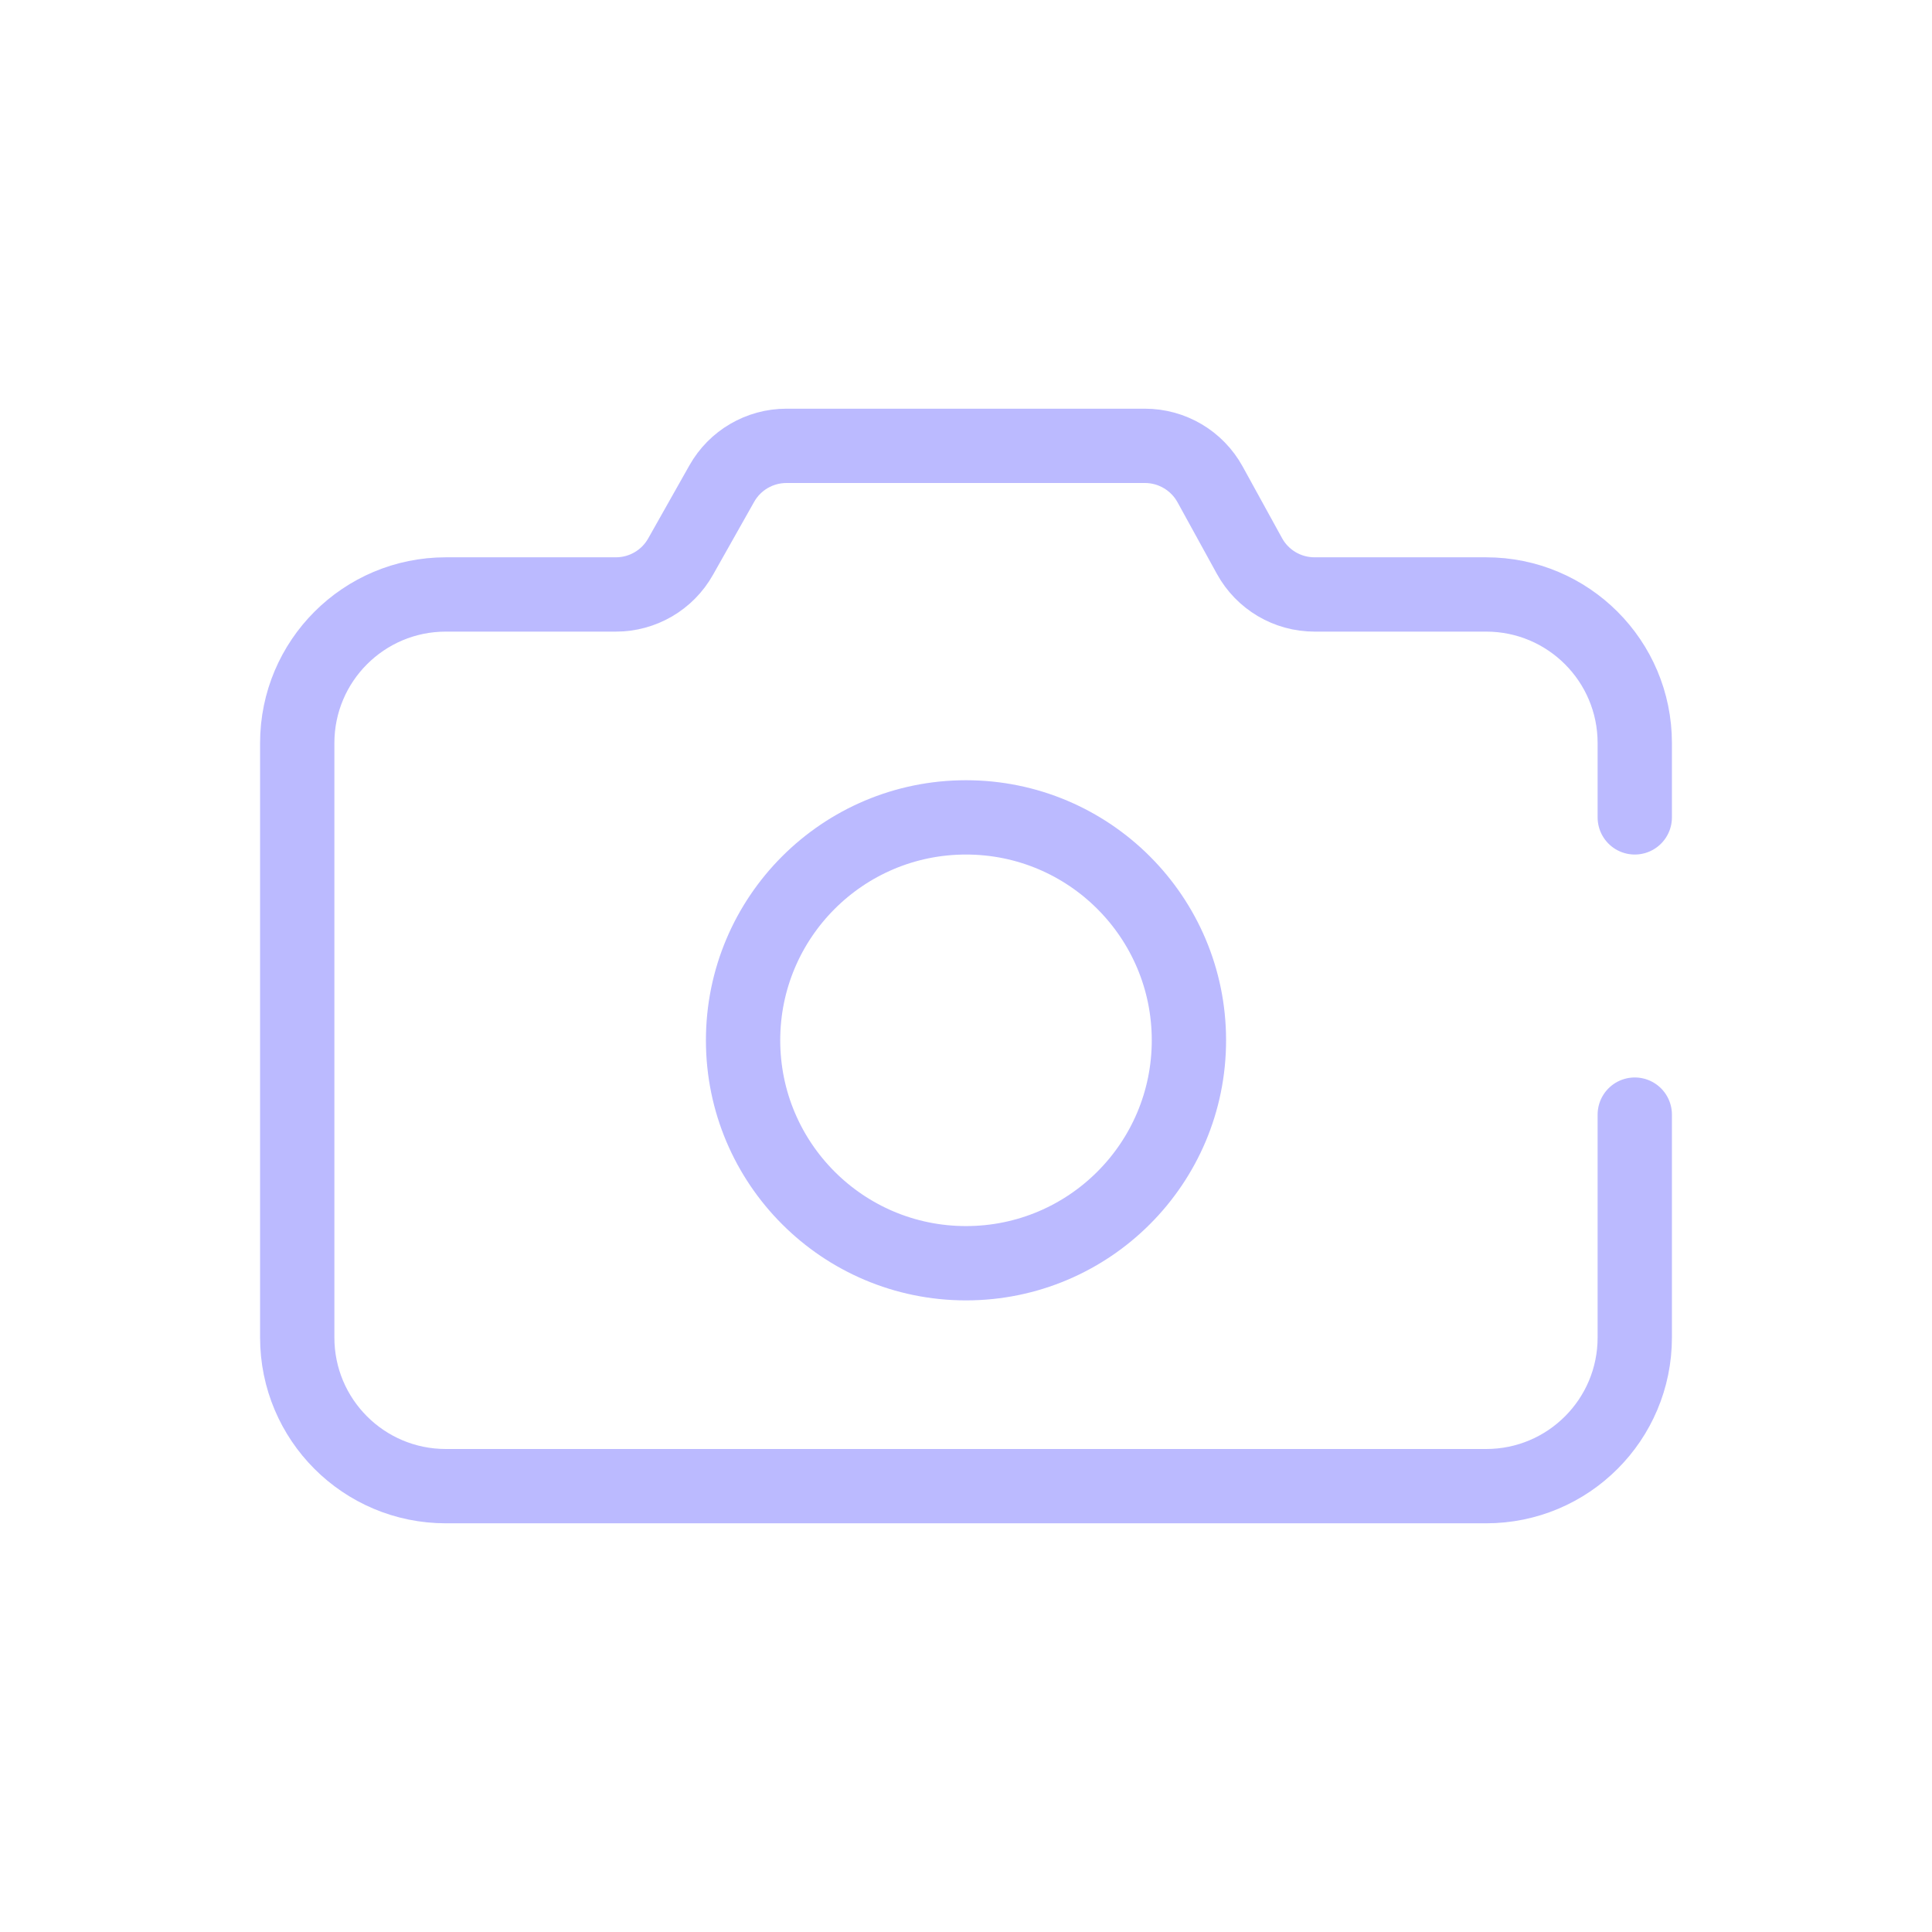
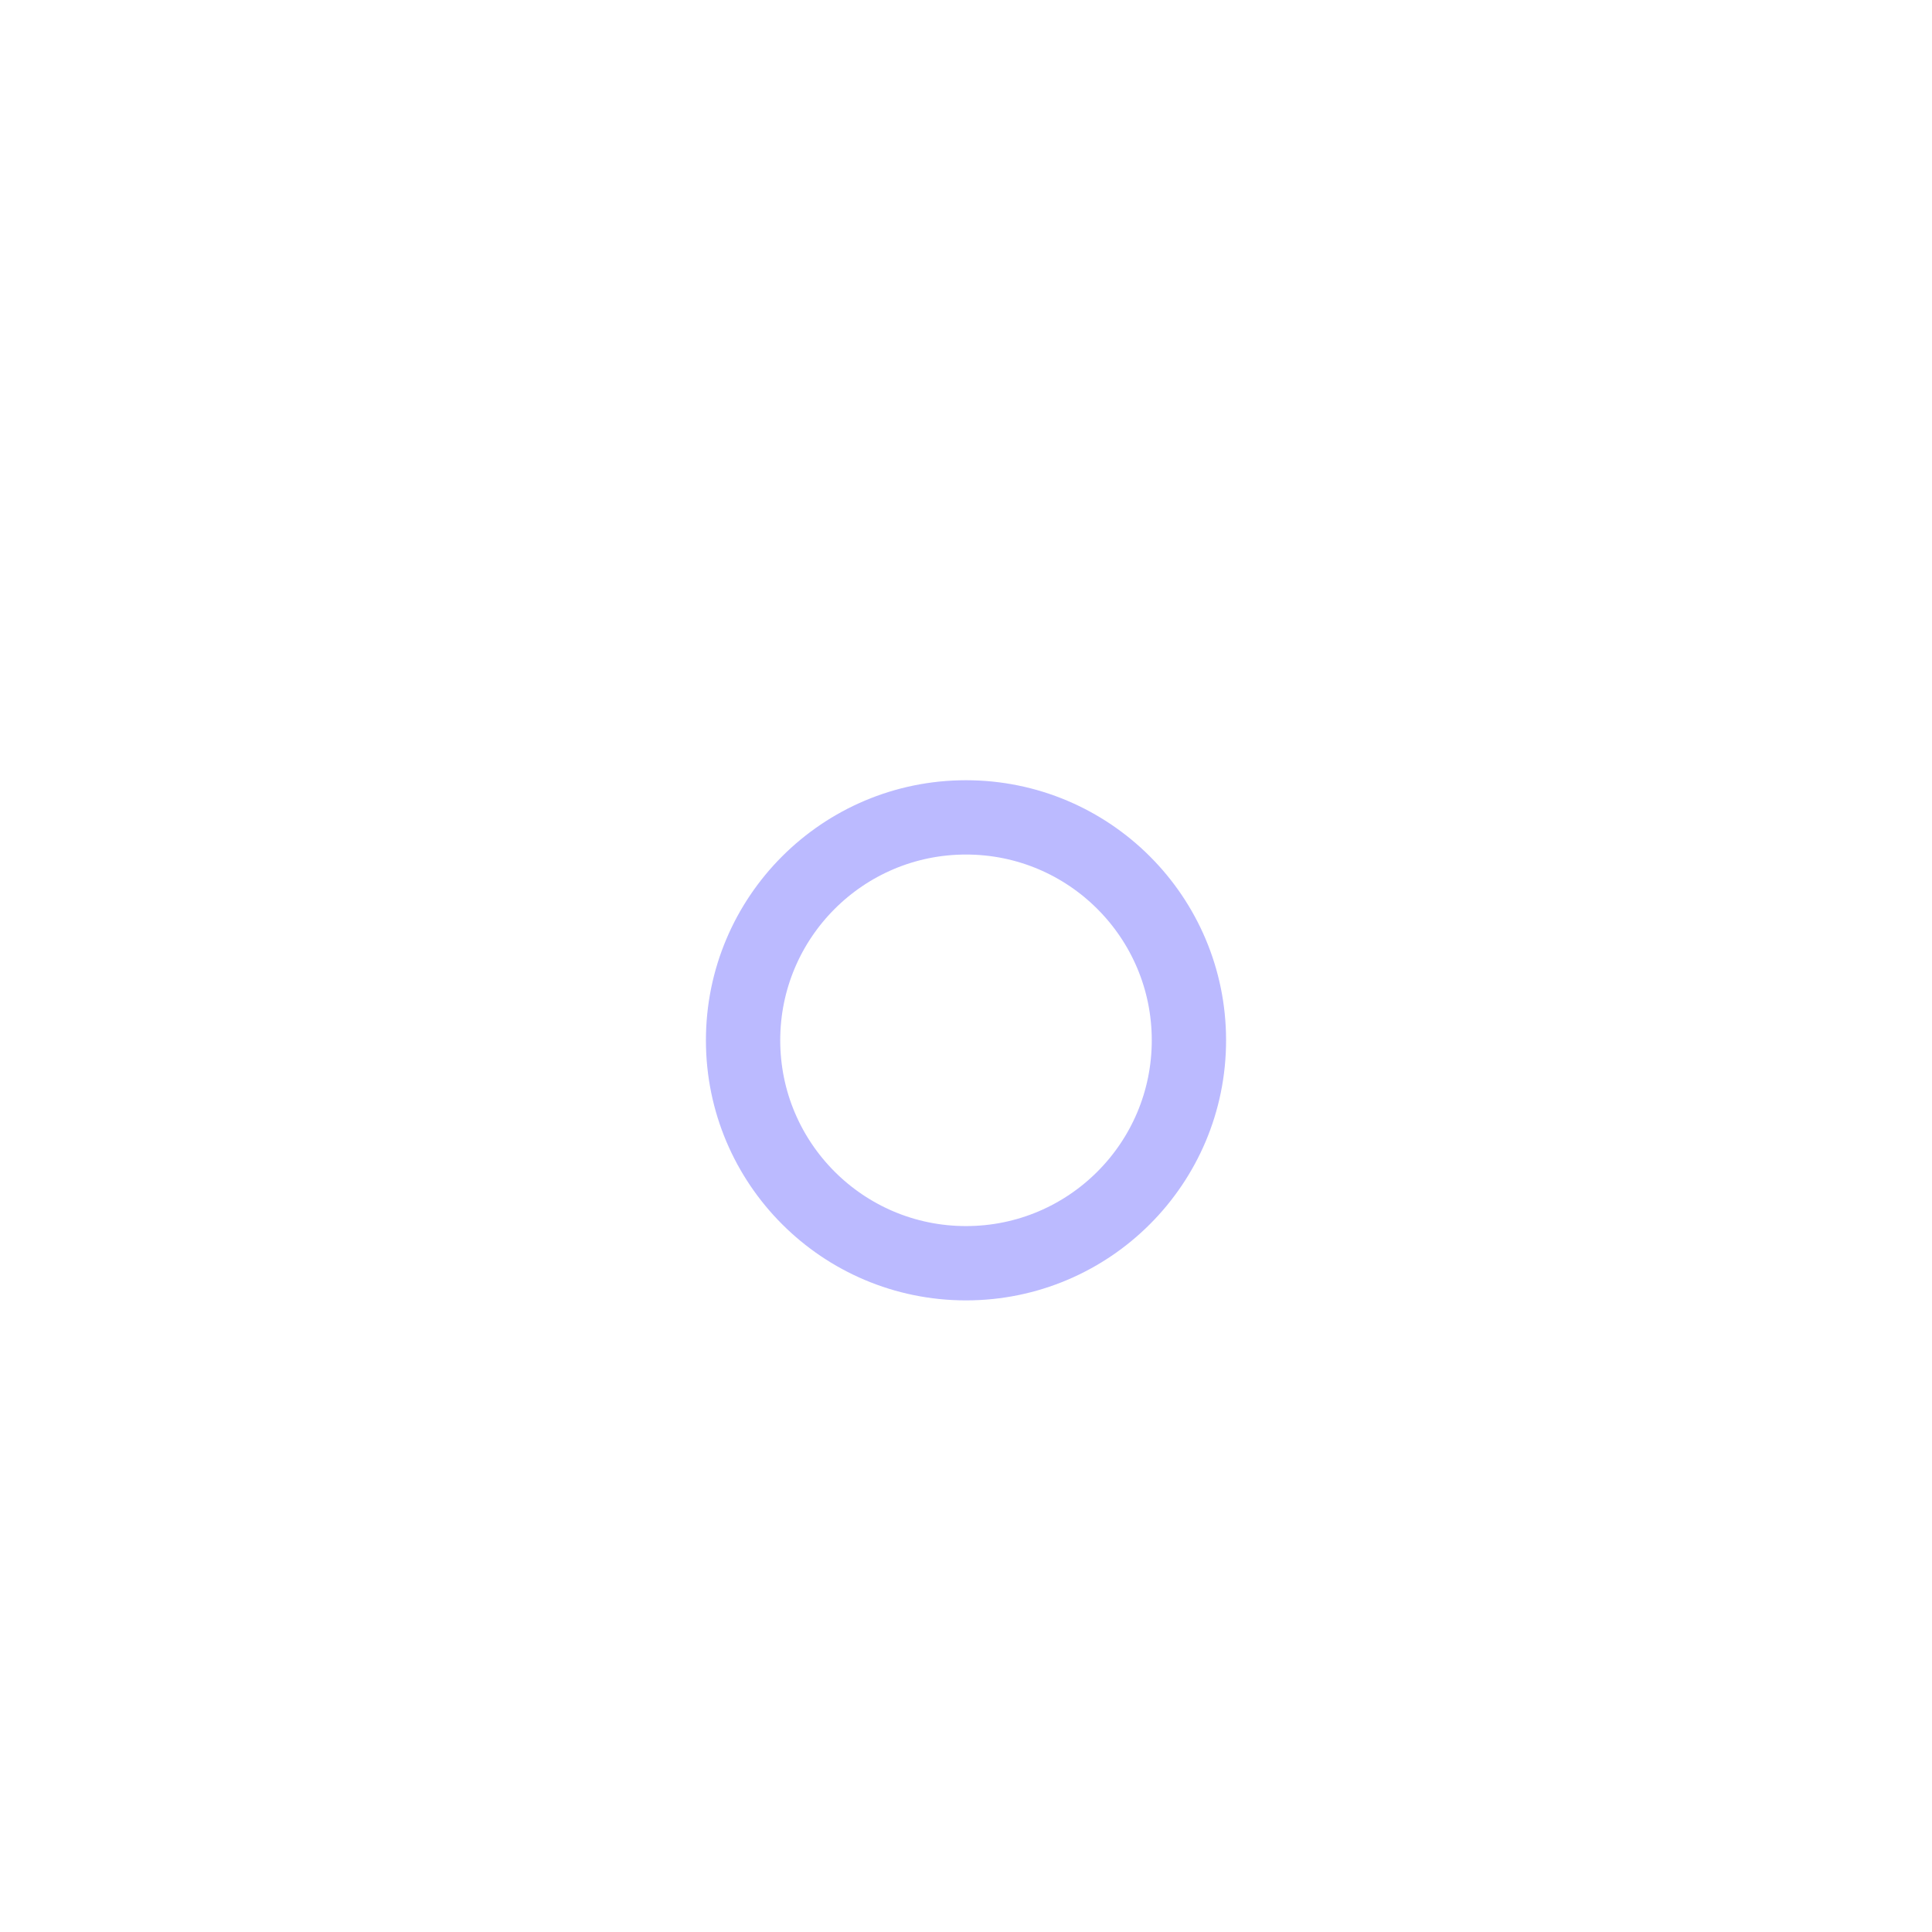
<svg xmlns="http://www.w3.org/2000/svg" width="26" height="26" viewBox="0 0 26 26" fill="none">
-   <path d="M22 11L22 10C22 8.895 21.105 8 20 8L17.69 8C17.325 8 16.989 7.801 16.814 7.481L16.285 6.519C16.109 6.199 15.773 6 15.408 6L10.584 6C10.223 6 9.89 6.194 9.713 6.509L9.159 7.491C8.982 7.806 8.649 8 8.288 8L6 8C4.895 8 4 8.895 4 10L4 18C4 19.105 4.895 20 6 20L20 20C21.105 20 22 19.105 22 18L22 15" stroke="#1D19FF" stroke-opacity="0.3" stroke-linecap="round" />
  <circle cx="13" cy="14" r="3" stroke="#1D19FF" stroke-opacity="0.3" stroke-linecap="round" />
</svg>